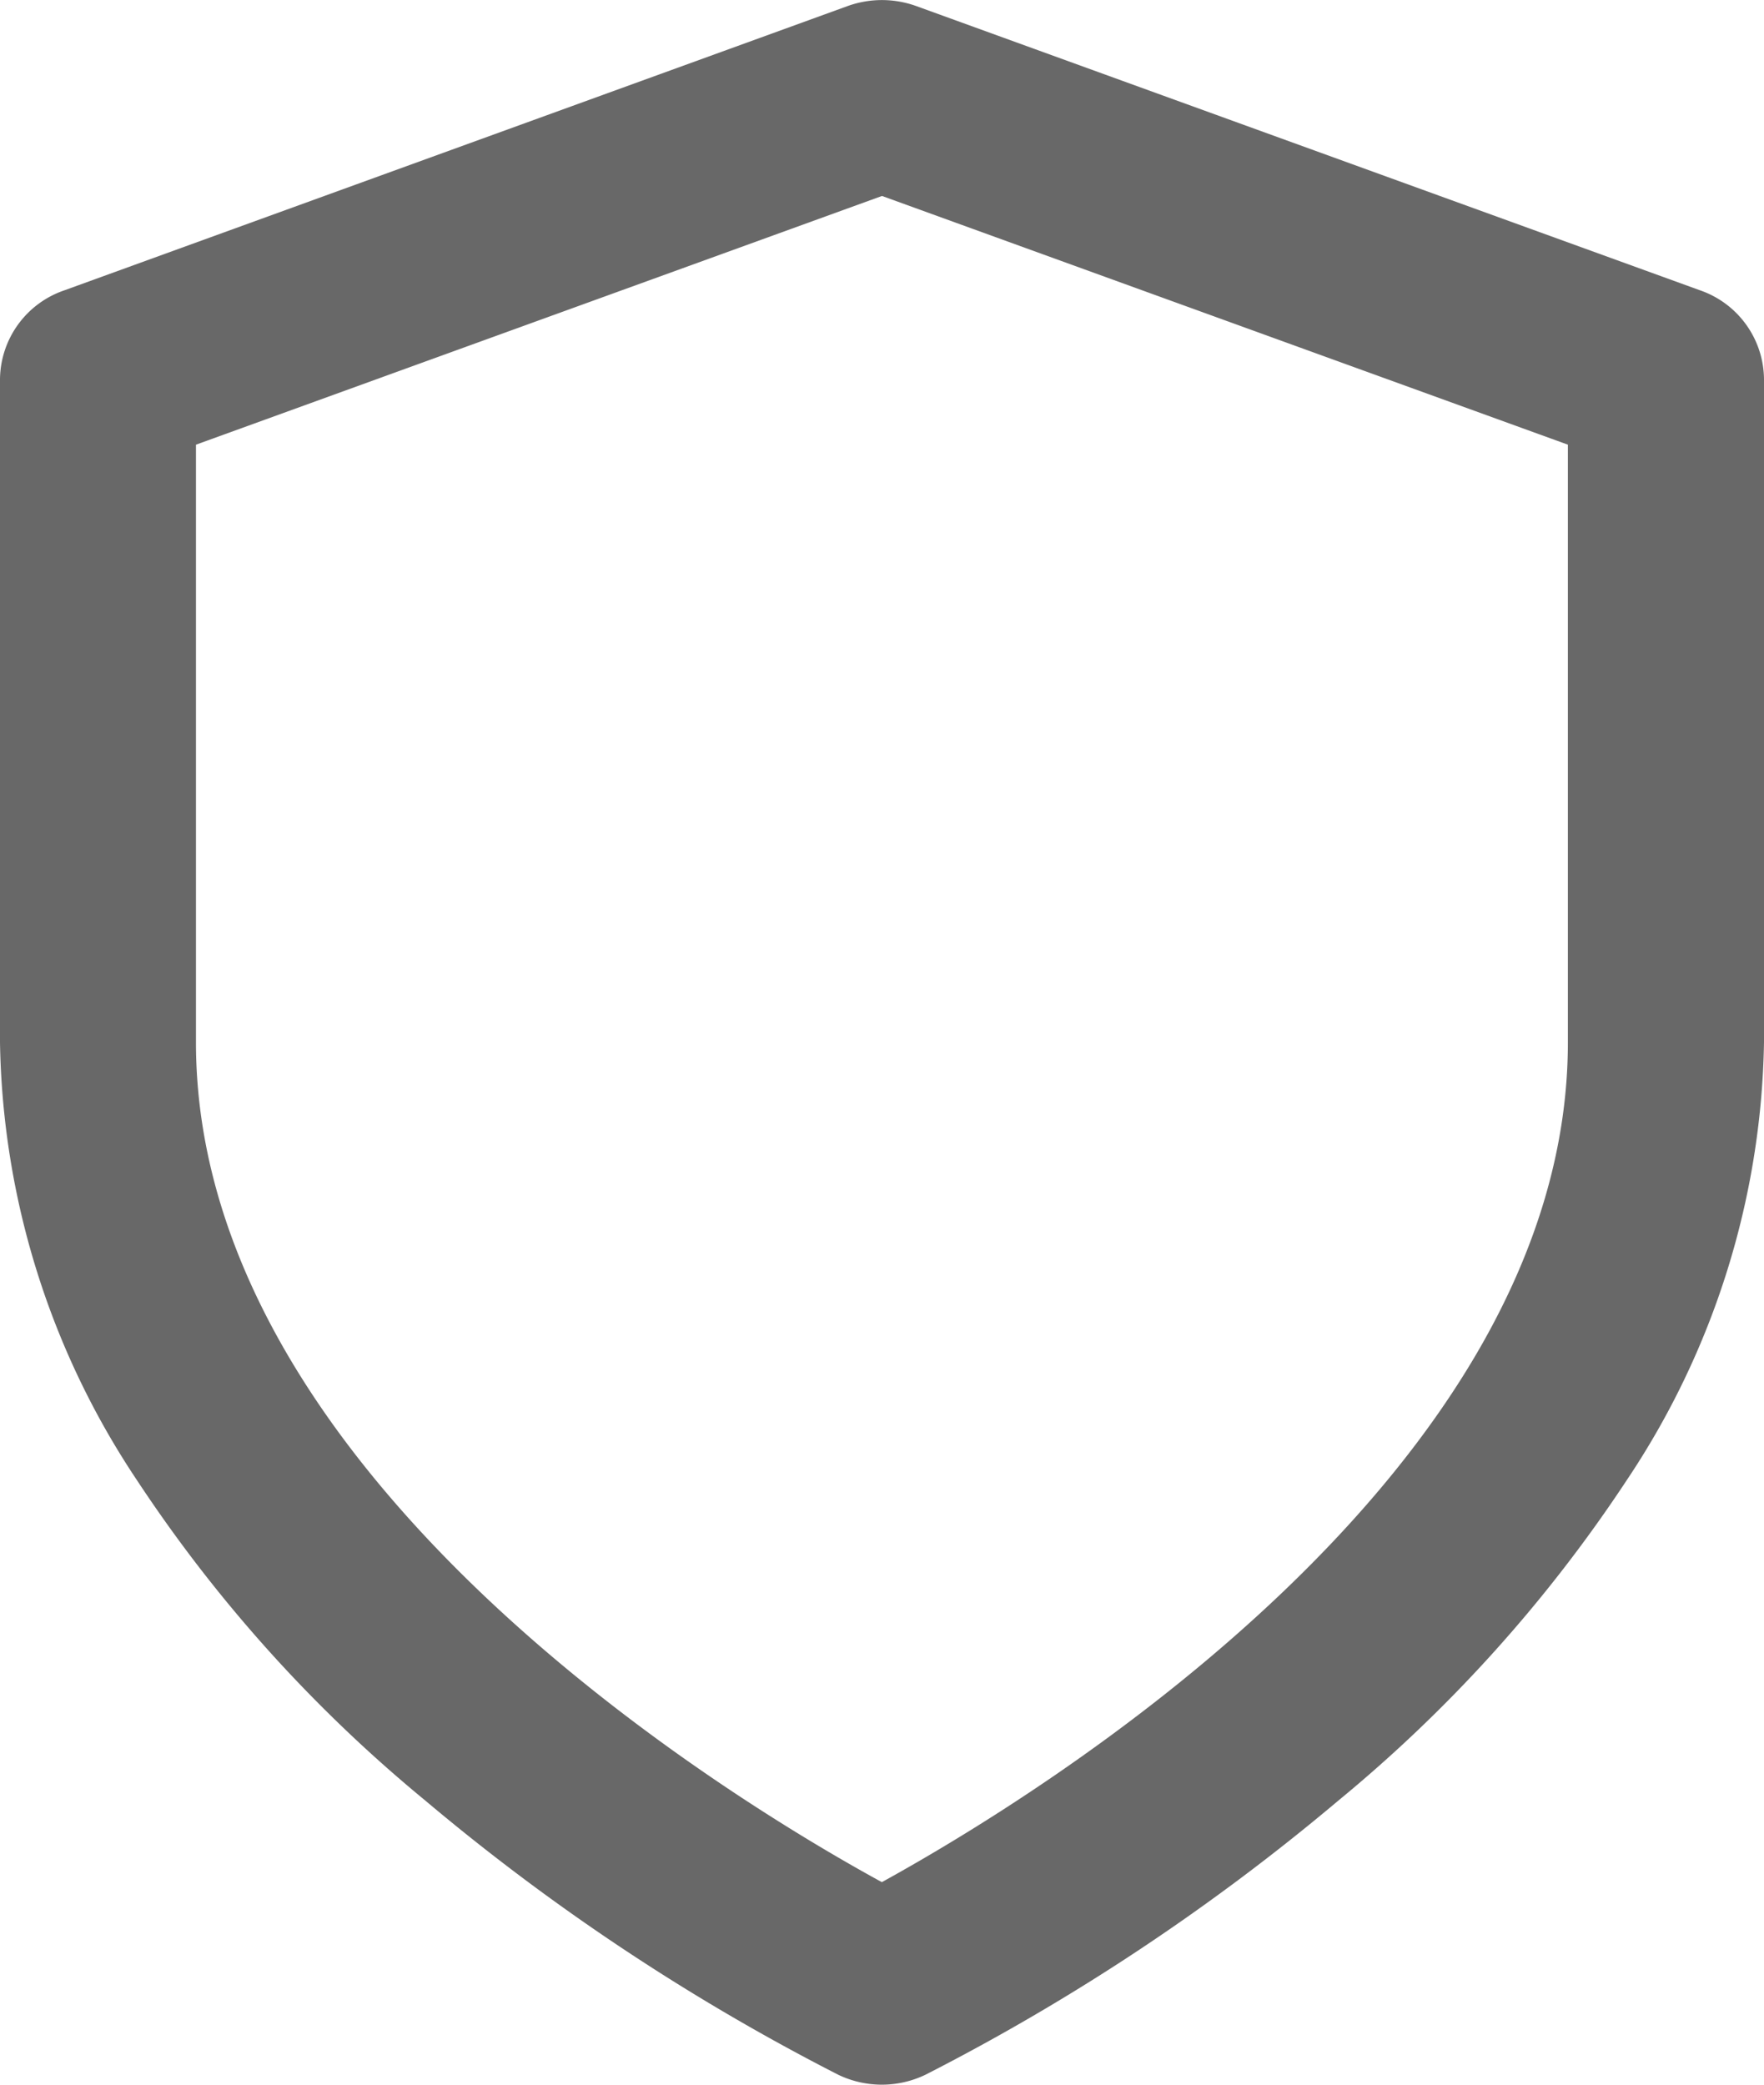
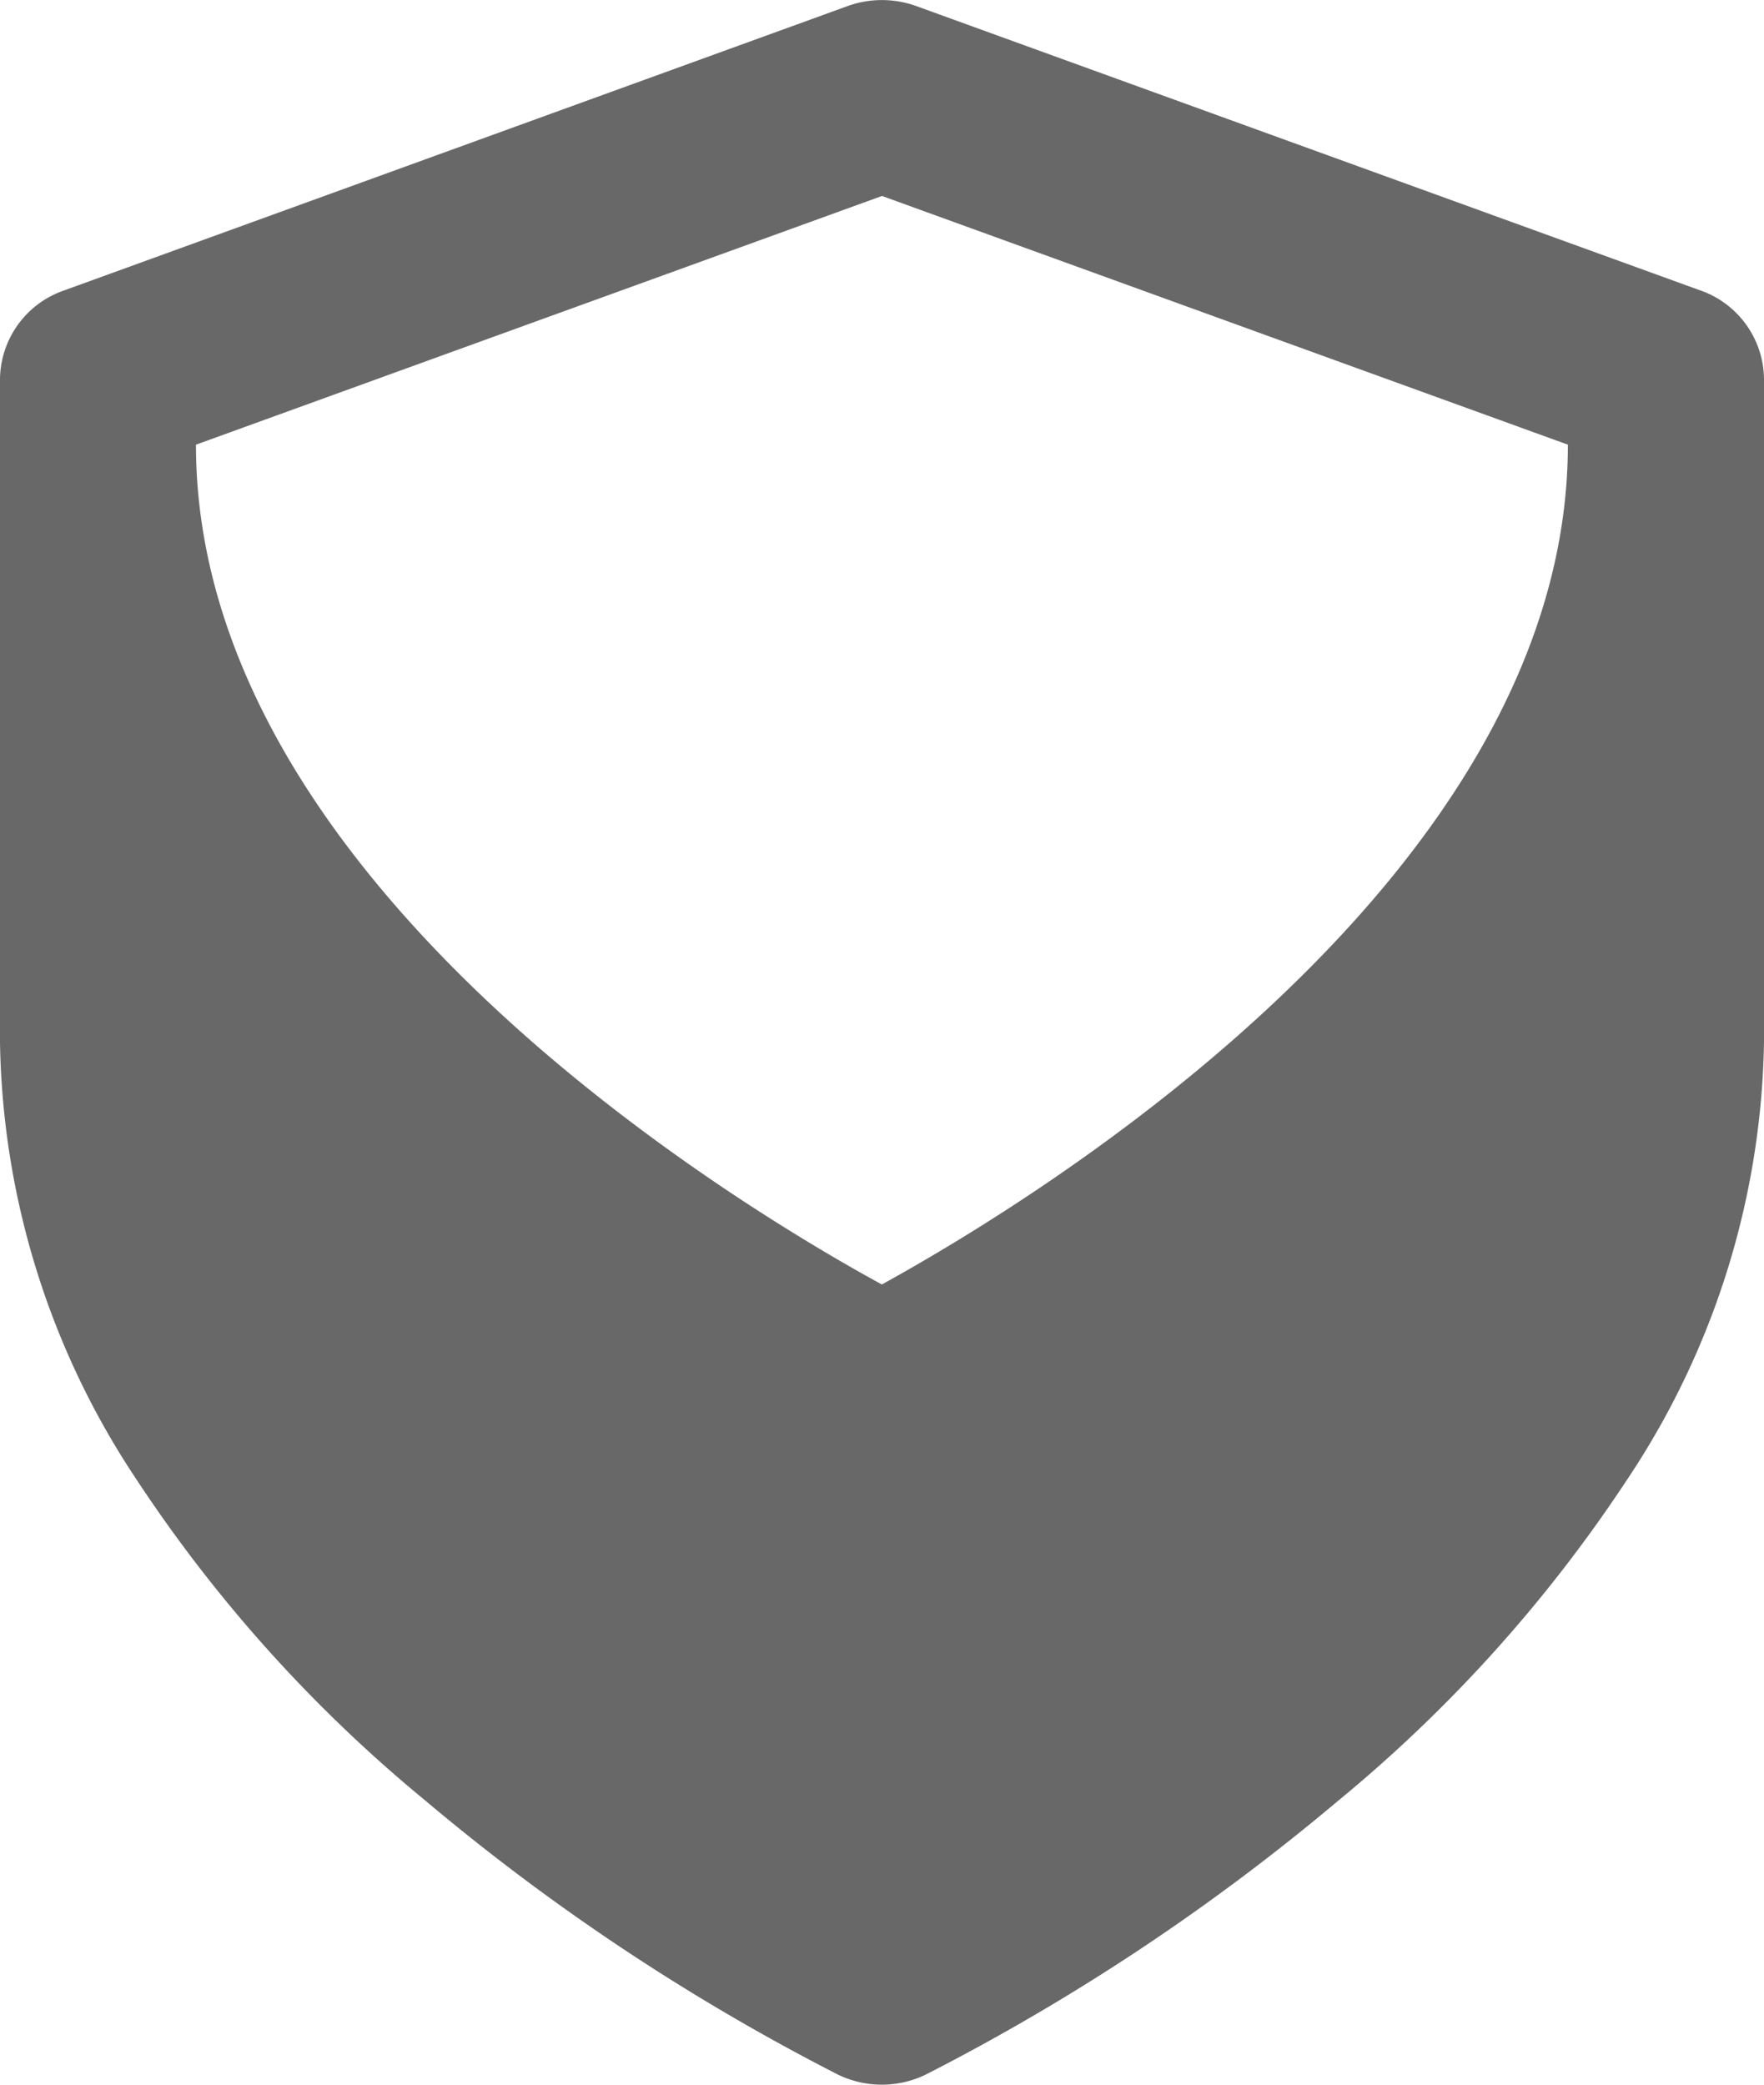
<svg xmlns="http://www.w3.org/2000/svg" width="11" height="13" viewBox="0 0 11 13">
-   <path id="shield" d="M8.5,14a.628.628,0,0,1-.273-.062,13.581,13.581,0,0,1-2.574-1.709,9,9,0,0,1-1.8-2A5.054,5.054,0,0,1,3,7.5V3.364a.592.592,0,0,1,.4-.553L8.285,1.038a.631.631,0,0,1,.429,0L13.6,2.81a.592.592,0,0,1,.4.553V7.5a5.054,5.054,0,0,1-.855,2.729,9,9,0,0,1-1.8,2,13.581,13.581,0,0,1-2.574,1.709A.628.628,0,0,1,8.5,14ZM4.222,3.773V7.5c0,2.688,3.294,4.7,4.277,5.237.983-.541,4.278-2.556,4.278-5.237V3.773L8.5,2.222Z" transform="translate(-3 -1)" fill="#686868" />
+   <path id="shield" d="M8.5,14a.628.628,0,0,1-.273-.062,13.581,13.581,0,0,1-2.574-1.709,9,9,0,0,1-1.8-2A5.054,5.054,0,0,1,3,7.5V3.364a.592.592,0,0,1,.4-.553L8.285,1.038a.631.631,0,0,1,.429,0L13.6,2.81a.592.592,0,0,1,.4.553V7.5a5.054,5.054,0,0,1-.855,2.729,9,9,0,0,1-1.8,2,13.581,13.581,0,0,1-2.574,1.709A.628.628,0,0,1,8.5,14ZM4.222,3.773c0,2.688,3.294,4.7,4.277,5.237.983-.541,4.278-2.556,4.278-5.237V3.773L8.5,2.222Z" transform="translate(-3 -1)" fill="#686868" />
</svg>